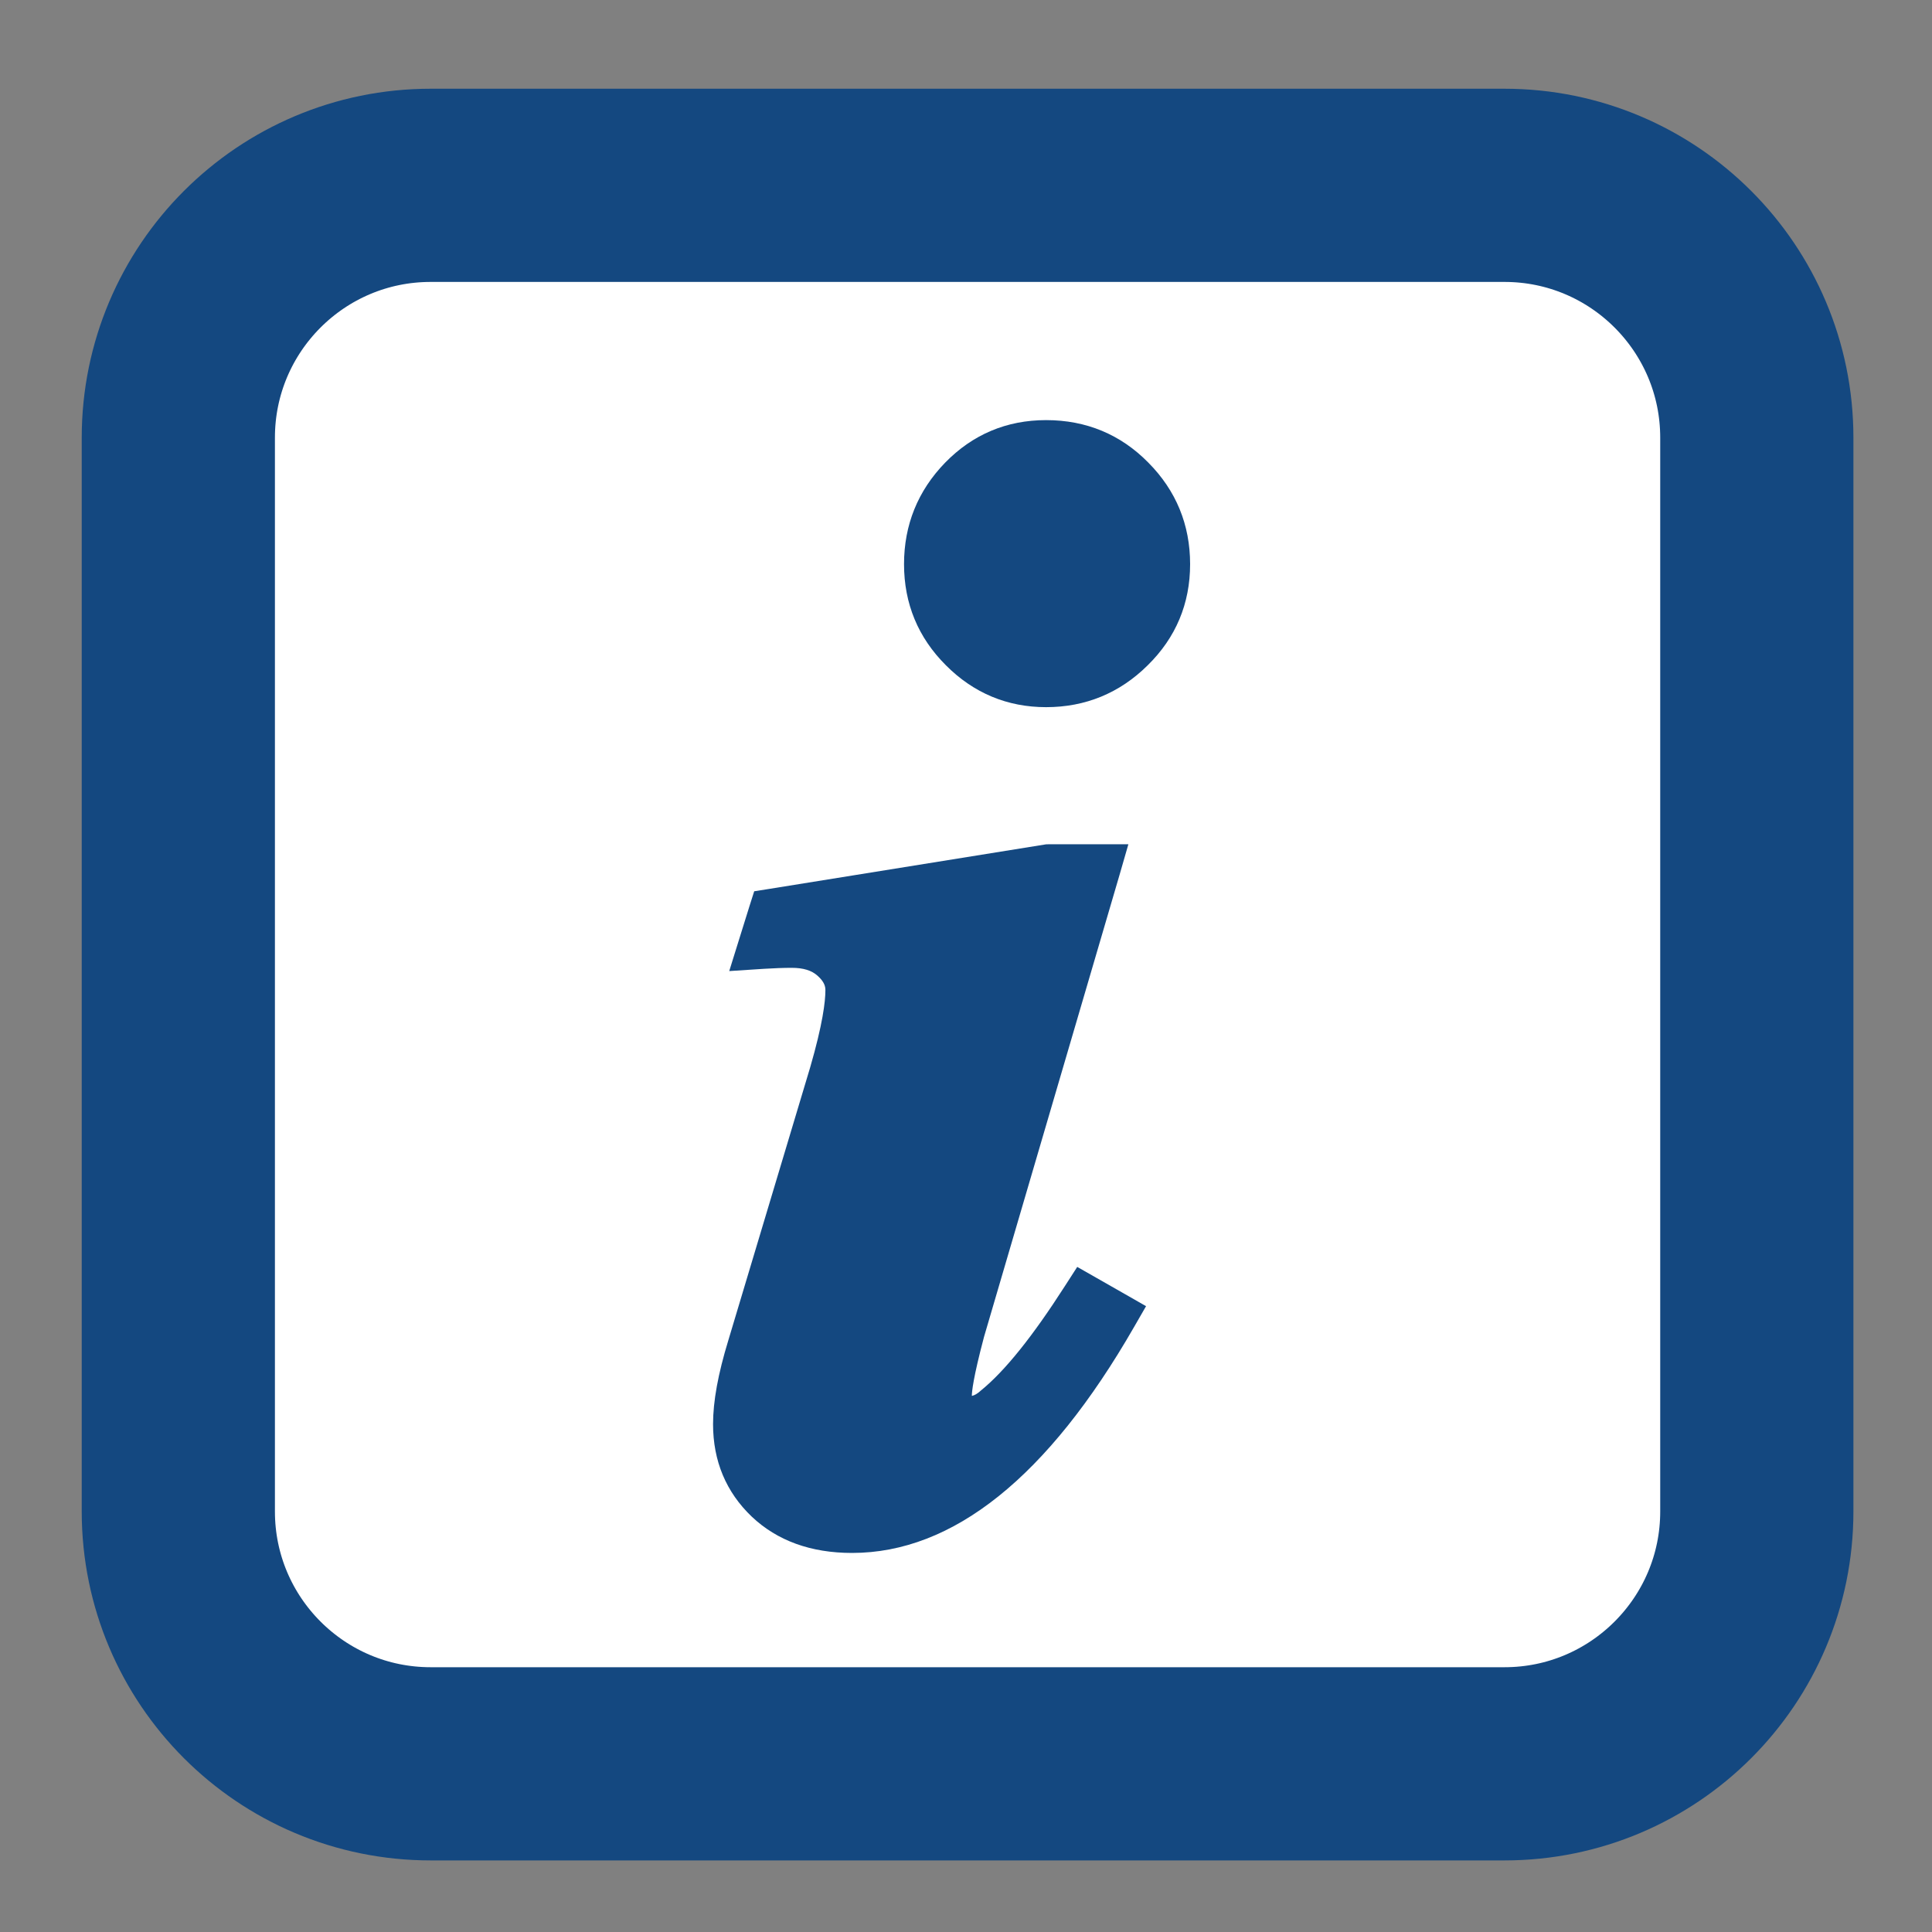
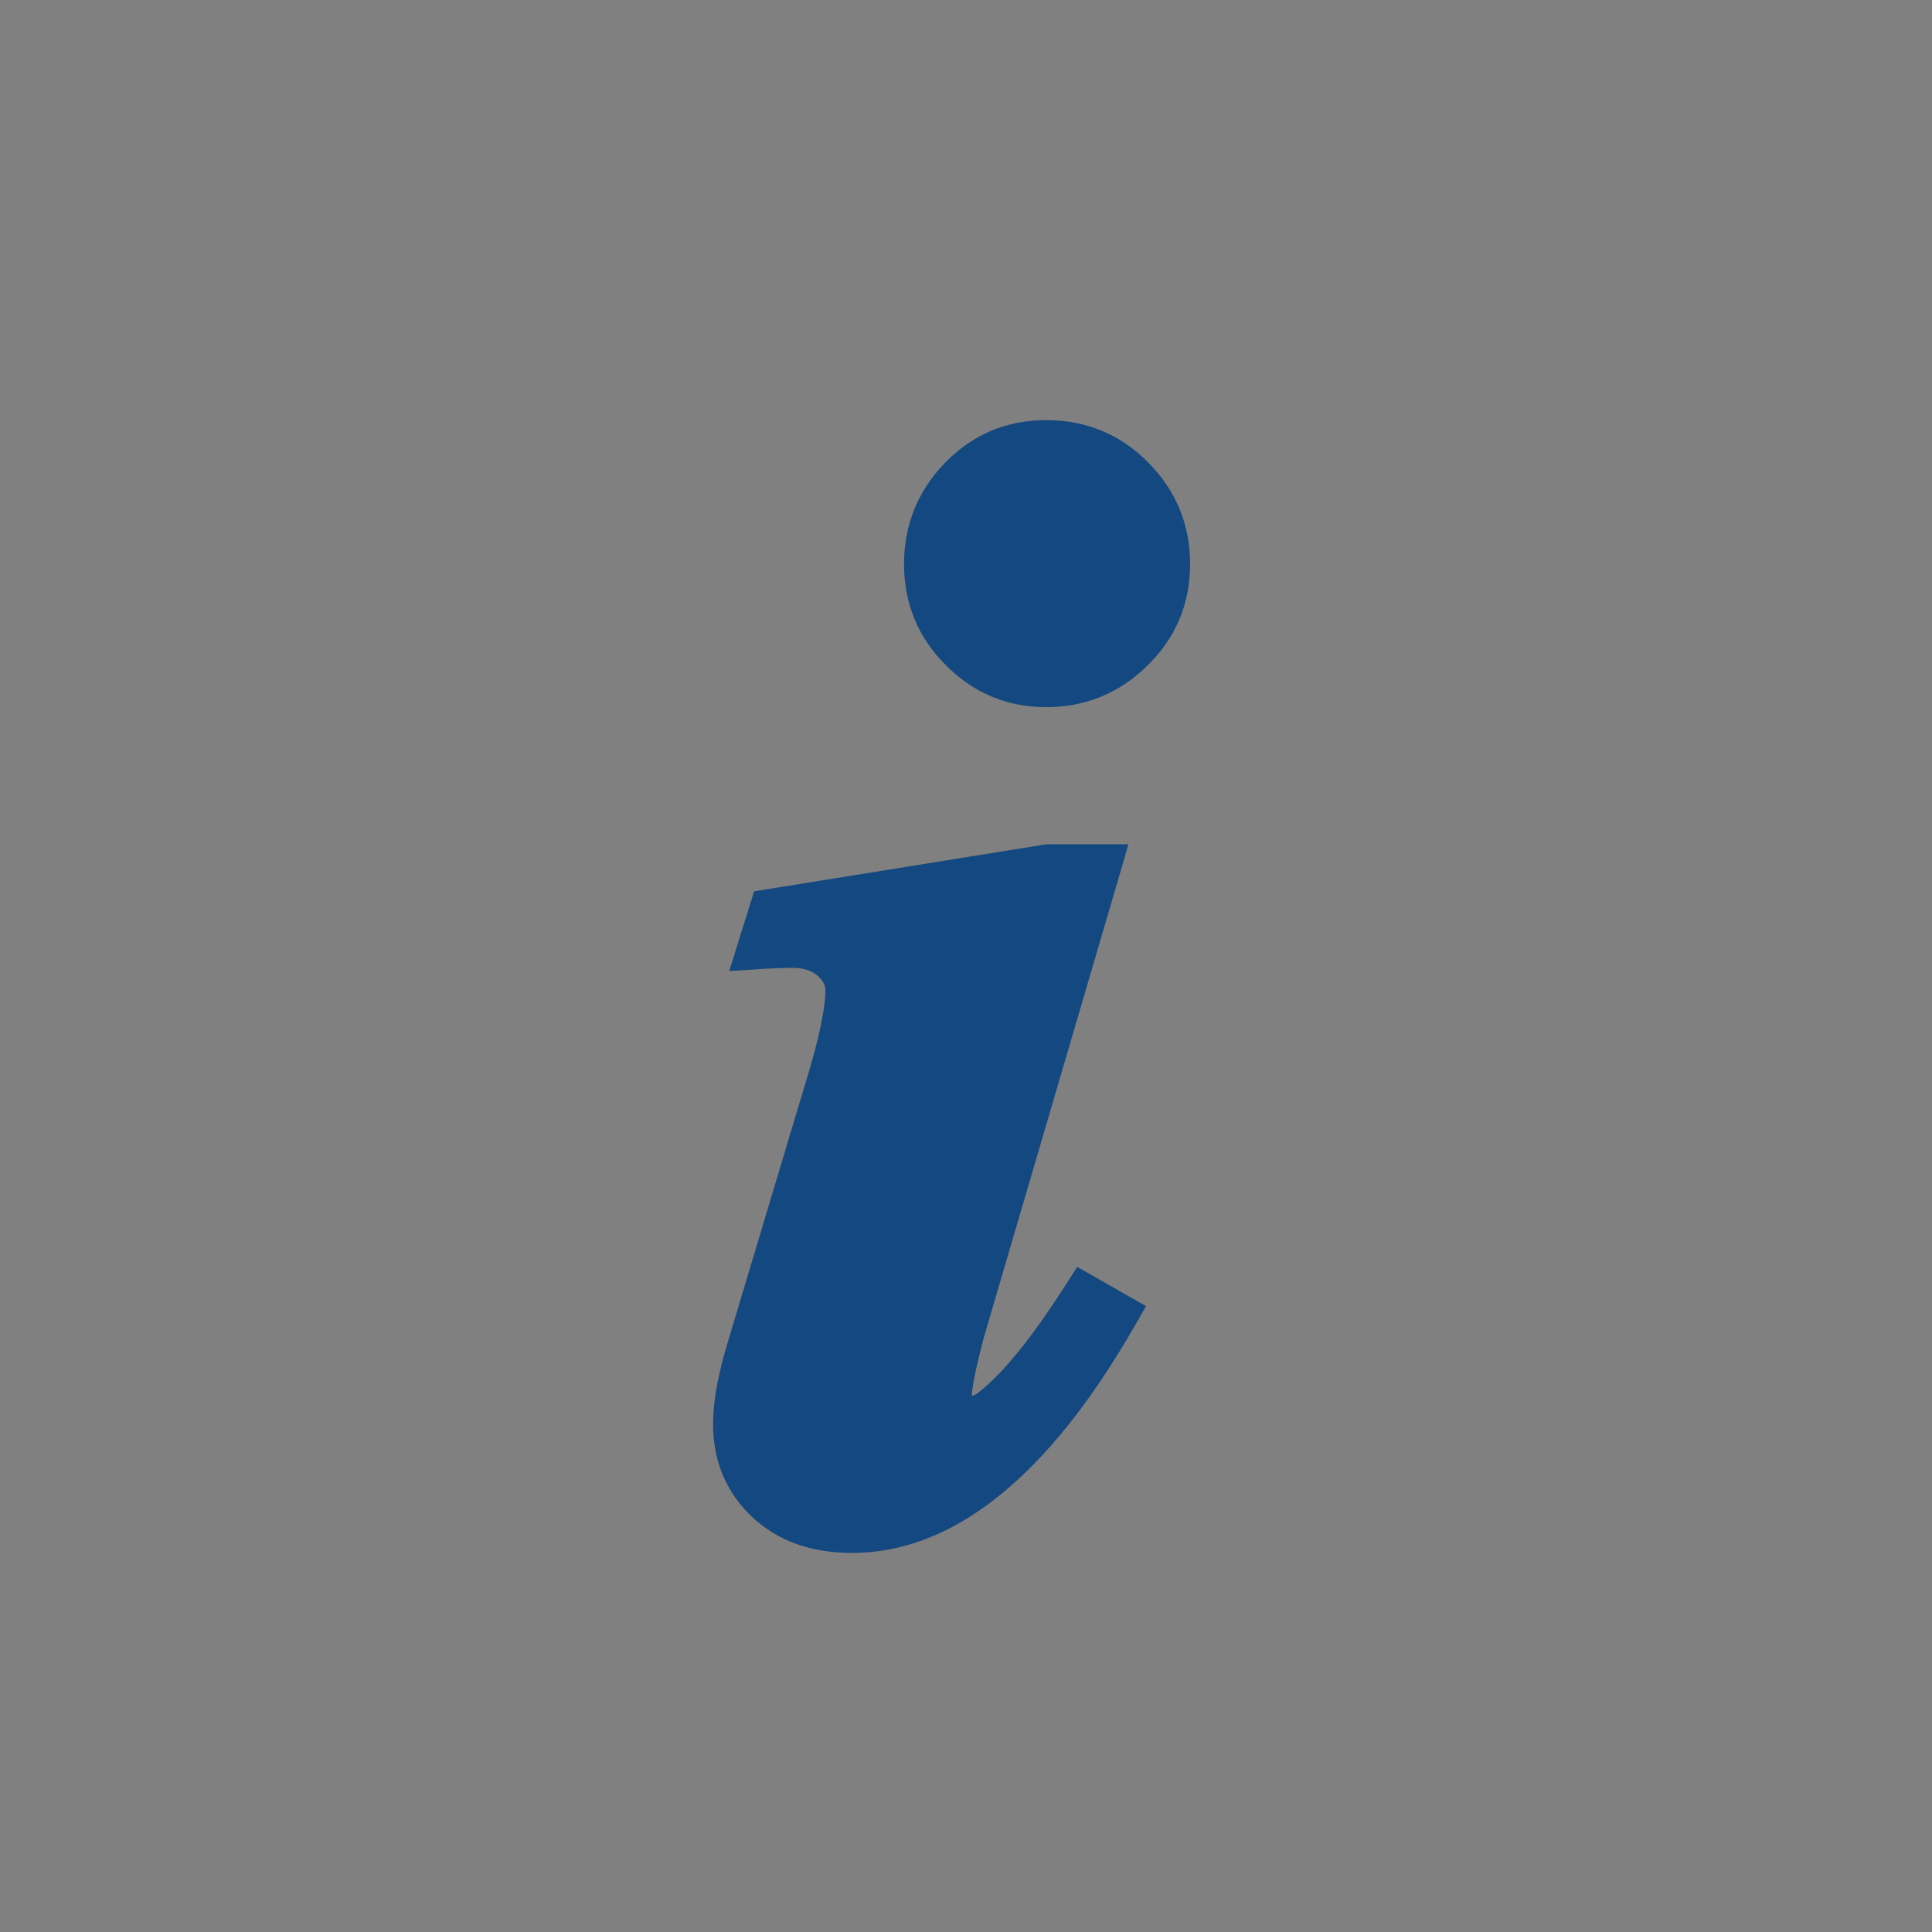
<svg xmlns="http://www.w3.org/2000/svg" version="1.1" id="Layer_1" x="0px" y="0px" width="40px" height="40px" viewBox="0 0 40 40" enable-background="new 0 0 40 40" xml:space="preserve">
  <rect x="0" y="0" width="40" height="40" fill="#808080" stroke="none" />
-   <path fill="#FFFFFF" stroke="#144880" stroke-width="4" stroke-miterlimit="10" d="M36.373,31.293c0,2.885-2.34,5.225-5.225,5.225  H8.917c-2.886,0-5.225-2.34-5.225-5.225V9.062c0-2.886,2.339-5.225,5.225-5.225h22.231c2.885,0,5.225,2.339,5.225,5.225V31.293z" />
  <g display="none">
    <path display="inline" fill="#144880" d="M29.462,18.45l-2.171-6.682c-0.185-0.57-0.716-0.957-1.317-0.957H14.497   c-0.599,0-1.131,0.386-1.316,0.957l-2.171,6.682c-1.237,0.231-2.174,1.315-2.174,2.62v3.476c0,1.473,1.193,2.667,2.667,2.667h0.753   v1.681c0,0.839,0.681,1.521,1.52,1.521s1.52-0.682,1.52-1.521v-1.681h10.033v1.681c0,0.839,0.681,1.521,1.52,1.521   c0.84,0,1.521-0.682,1.521-1.521v-1.681h0.6c1.474,0,2.668-1.194,2.668-2.667V21.07C31.636,19.765,30.699,18.682,29.462,18.45z    M15.502,13.581h9.466l1.566,4.822H13.936L15.502,13.581z" />
    <circle display="inline" fill="#FFFFFF" cx="13.775" cy="22.533" r="1.596" />
-     <circle display="inline" fill="#FFFFFF" cx="26.848" cy="22.533" r="1.597" />
  </g>
  <g display="none">
    <g display="inline">
      <g>
        <ellipse transform="matrix(0.707 -0.707 0.707 0.707 -12.575 21.627)" fill="#144880" cx="19.816" cy="25.991" rx="2.672" ry="2.703" />
      </g>
    </g>
    <g display="inline">
      <g>
        <path fill="#144880" d="M30.665,19.025c-0.619,0.506-1.535,0.41-2.05-0.216l0,0c-0.238-0.292-0.495-0.576-0.77-0.85l0,0     c-4.493-4.476-11.708-4.516-16.151-0.089l0,0c-0.277,0.277-0.538,0.564-0.781,0.864l0,0h0c-0.504,0.62-1.421,0.708-2.047,0.197     l0,0c-0.626-0.511-0.725-1.428-0.22-2.05l0,0c0.304-0.374,0.629-0.734,0.977-1.082l0,0c5.566-5.566,14.639-5.514,20.268,0.113     l0,0c0.343,0.342,0.665,0.698,0.968,1.064l0,0c0.48,0.588,0.435,1.431-0.086,1.951l0,0     C30.739,18.961,30.704,18.994,30.665,19.025L30.665,19.025z" />
      </g>
    </g>
    <g display="inline">
      <g>
-         <path fill="#144880" d="M26.536,23.18c-0.662,0.45-1.568,0.275-2.027-0.39l0,0c-0.196-0.286-0.422-0.558-0.678-0.813l0,0     c-2.247-2.238-5.855-2.259-8.077-0.047l0,0c-0.292,0.293-0.543,0.605-0.755,0.937l0,0c-0.432,0.674-1.332,0.864-2.01,0.424l0,0     c-0.679-0.44-0.878-1.343-0.446-2.015l0,0c0.323-0.503,0.704-0.979,1.141-1.415l0,0c3.35-3.348,8.805-3.317,12.193,0.069l0,0     c0.384,0.382,0.725,0.794,1.024,1.229l0,0c0.405,0.59,0.322,1.367-0.16,1.849l0,0C26.68,23.07,26.61,23.128,26.536,23.18     L26.536,23.18z" />
-       </g>
+         </g>
    </g>
  </g>
  <g display="none">
    <g display="inline">
      <path fill="#144880" d="M28.73,8.776H11.309c-1.622,0-2.938,1.316-2.938,2.937v13.216c0,1.622,1.316,2.938,2.938,2.938h5.527    v1.847c-3.57,0.166-6.123,0.602-6.123,1.114c0,0.656,4.167,1.187,9.307,1.187s9.307-0.53,9.307-1.187    c0-0.513-2.553-0.948-6.121-1.114v-1.847h5.525c1.623,0,2.938-1.315,2.938-2.938V11.713C31.668,10.092,30.354,8.776,28.73,8.776z     M28.438,23.9c0,0.404-0.33,0.734-0.734,0.734H12.336c-0.404,0-0.736-0.33-0.736-0.734V12.74c0-0.405,0.332-0.735,0.736-0.735    h15.368c0.404,0,0.734,0.331,0.734,0.735V23.9z" />
    </g>
  </g>
  <g>
    <g>
      <path fill="#144880" d="M21.699,17.481h-0.04l-0.039,0.006l-5.702,0.918l-0.303,0.048l-0.093,0.292l-0.209,0.67l-0.215,0.69    l0.722-0.047c0.21-0.013,0.403-0.02,0.574-0.02c0.236,0,0.411,0.053,0.533,0.164c0.144,0.128,0.162,0.227,0.162,0.299    c0,0.235-0.056,0.704-0.315,1.597l-1.696,5.656c-0.211,0.69-0.315,1.258-0.315,1.731c0,0.764,0.27,1.408,0.801,1.915    c0.526,0.498,1.223,0.752,2.077,0.752c2.088,0,4.054-1.572,5.838-4.677l0.249-0.432l-0.432-0.247l-0.584-0.333l-0.409-0.233    l-0.255,0.396c-0.666,1.039-1.242,1.759-1.737,2.161c-0.069,0.064-0.133,0.102-0.187,0.113c-0.002,0-0.002-0.001-0.003-0.001    c0-0.082,0.025-0.364,0.252-1.22l2.806-9.566l0.183-0.634h-0.659H21.699z" />
    </g>
    <g>
      <path fill="#144880" d="M23.774,9.577c-0.573-0.583-1.286-0.879-2.116-0.879c-0.818,0-1.521,0.297-2.091,0.882    c-0.564,0.581-0.85,1.288-0.85,2.1c0,0.817,0.292,1.521,0.867,2.094c0.573,0.576,1.273,0.867,2.074,0.867    c0.813,0,1.521-0.29,2.101-0.864c0.585-0.573,0.881-1.279,0.881-2.097C24.64,10.865,24.35,10.157,23.774,9.577z" />
    </g>
  </g>
</svg>